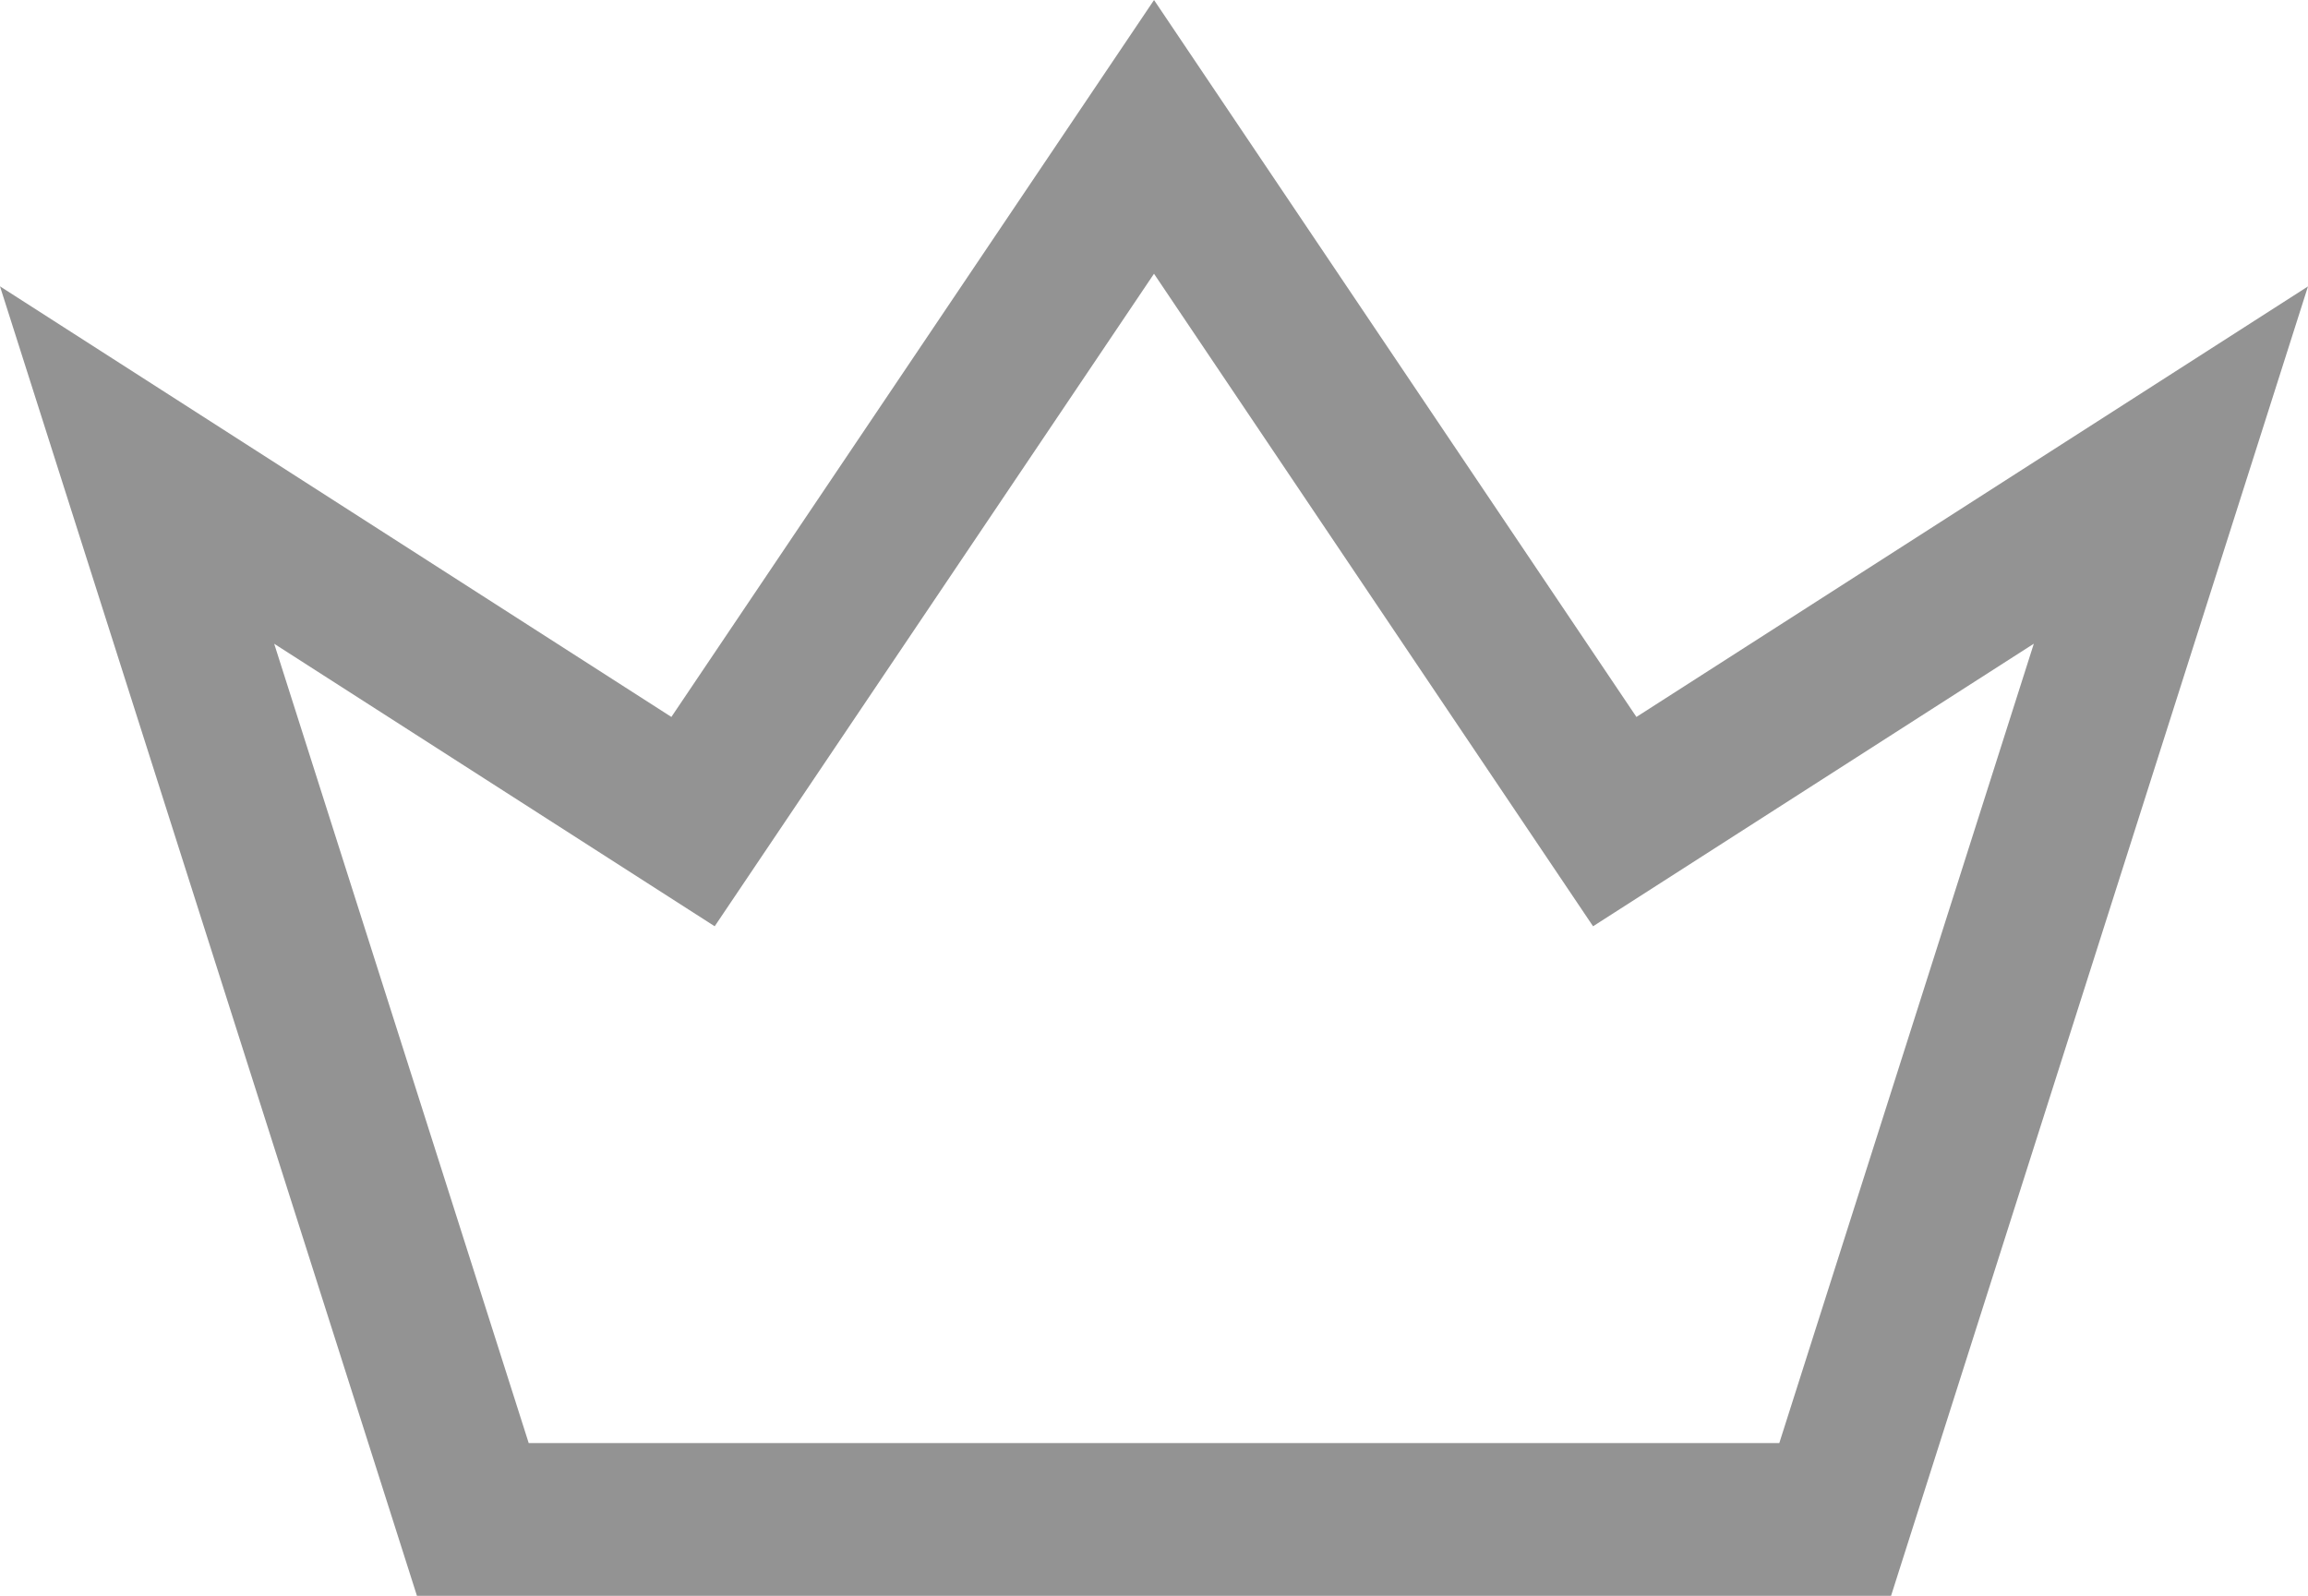
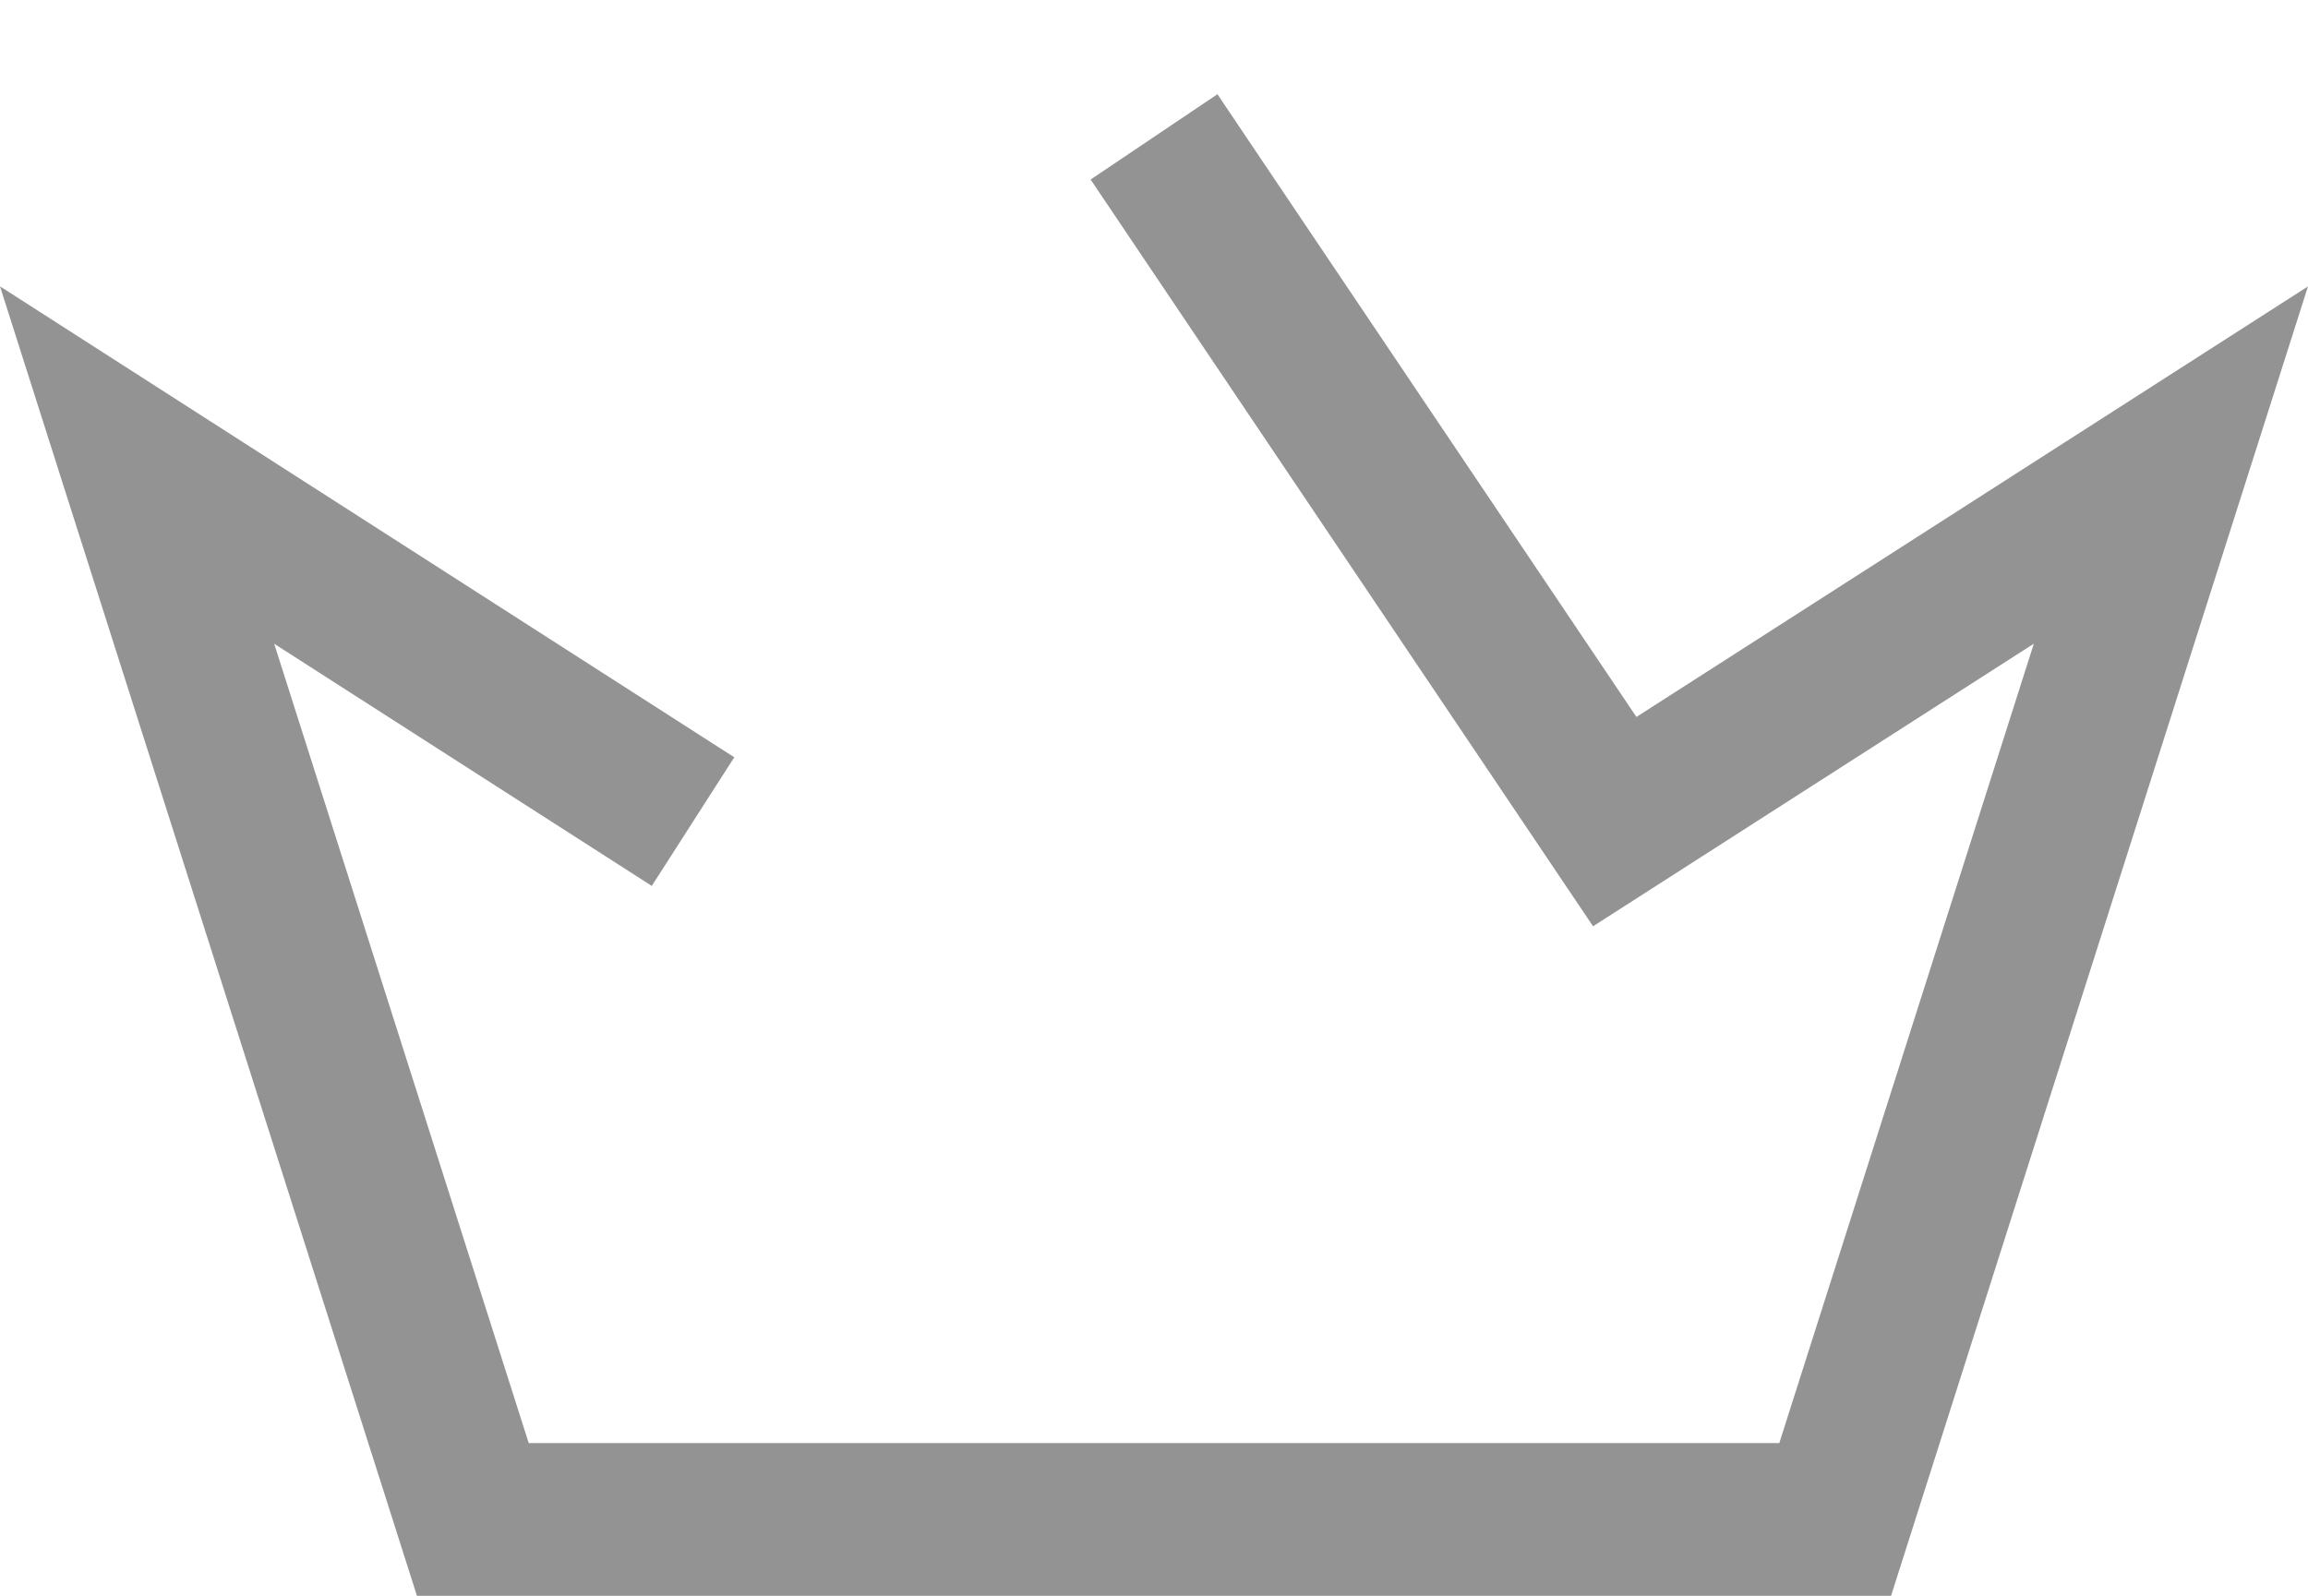
<svg xmlns="http://www.w3.org/2000/svg" width="60.405" height="41.772" viewBox="0 0 60.405 41.772">
-   <path id="kd_icon_lines_memberaccess" d="M34.765,7.72,46.823,25.643,61.379,16.31l-8.787,27.6H16.937L8.15,16.31,22.7,25.643Z" transform="translate(-4.562 -4.137)" fill="none" stroke="#939393" stroke-miterlimit="10" stroke-width="4" />
+   <path id="kd_icon_lines_memberaccess" d="M34.765,7.72,46.823,25.643,61.379,16.31l-8.787,27.6H16.937L8.15,16.31,22.7,25.643" transform="translate(-4.562 -4.137)" fill="none" stroke="#939393" stroke-miterlimit="10" stroke-width="4" />
</svg>